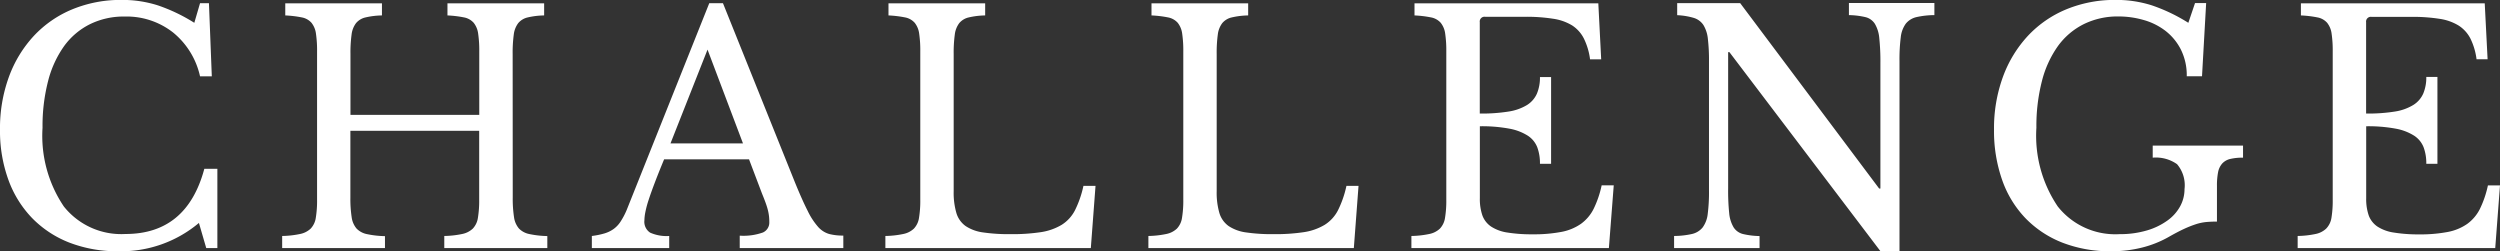
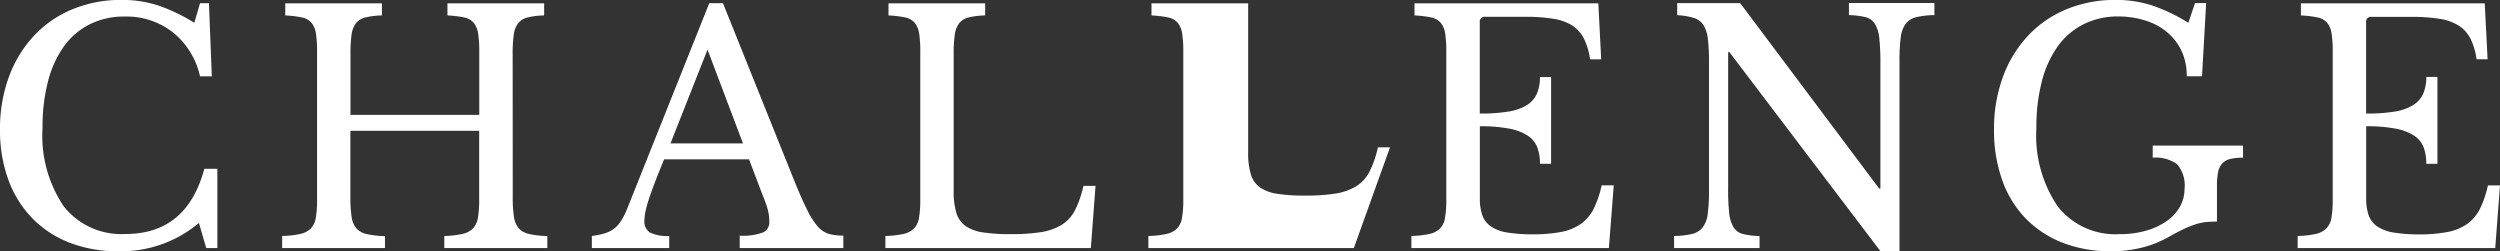
<svg xmlns="http://www.w3.org/2000/svg" width="125.776" height="12.64">
  <rect width="100%" height="100%" fill="#333333" stroke="none" />
-   <path data-name="パス 2817" d="M10.064.16h.448l.144 3.68h-.592a3.938 3.938 0 0 0-1.36-2.208 3.791 3.791 0 0 0-2.432-.8 3.847 3.847 0 0 0-1.744.384 3.574 3.574 0 0 0-1.3 1.1 5.258 5.258 0 0 0-.808 1.76 9.06 9.06 0 0 0-.28 2.352 6.353 6.353 0 0 0 1.072 3.96 3.69 3.69 0 0 0 3.1 1.384q3.088 0 3.968-3.28h.656v3.988h-.56l-.368-1.264a6.075 6.075 0 0 1-4.056 1.424 6.649 6.649 0 0 1-2.456-.432 5.308 5.308 0 0 1-1.872-1.228 5.422 5.422 0 0 1-1.2-1.928A7.183 7.183 0 0 1 0 6.524a7.542 7.542 0 0 1 .448-2.656 6.111 6.111 0 0 1 1.256-2.064A5.548 5.548 0 0 1 3.64.468a6.383 6.383 0 0 1 2.488-.472 5.885 5.885 0 0 1 1.808.272 8.622 8.622 0 0 1 1.84.88Zm15.732 9.776a6.088 6.088 0 0 0 .064.984 1.107 1.107 0 0 0 .248.576 1 1 0 0 0 .528.28 4.728 4.728 0 0 0 .9.1v.604h-5.184v-.608a4.728 4.728 0 0 0 .9-.1 1.087 1.087 0 0 0 .536-.272 1 1 0 0 0 .256-.544 5.275 5.275 0 0 0 .064-.912V6.58h-6.48v3.36a6.089 6.089 0 0 0 .064.984 1.107 1.107 0 0 0 .248.576 1 1 0 0 0 .528.28 4.728 4.728 0 0 0 .9.1v.6h-5.172v-.608a4.728 4.728 0 0 0 .9-.1 1.087 1.087 0 0 0 .536-.272 1 1 0 0 0 .256-.544 5.274 5.274 0 0 0 .064-.912V2.592a5.851 5.851 0 0 0-.056-.9 1.106 1.106 0 0 0-.224-.544.86.86 0 0 0-.488-.272 5.476 5.476 0 0 0-.832-.1V.168h4.864v.608a3.927 3.927 0 0 0-.824.1.873.873 0 0 0-.48.288 1.188 1.188 0 0 0-.224.576 6.769 6.769 0 0 0-.056.976V5.78h6.48V2.592a5.851 5.851 0 0 0-.056-.9 1.106 1.106 0 0 0-.224-.544.86.86 0 0 0-.488-.272 5.476 5.476 0 0 0-.832-.1V.168h4.864v.608a3.927 3.927 0 0 0-.824.1.873.873 0 0 0-.48.288 1.188 1.188 0 0 0-.224.576 6.769 6.769 0 0 0-.056.976Zm11.888-1.92h-4.272q-.272.656-.464 1.16t-.312.872a5.122 5.122 0 0 0-.168.624 2.36 2.36 0 0 0-.048.416.652.652 0 0 0 .288.616 2.015 2.015 0 0 0 .96.168v.608h-3.892v-.608a3.982 3.982 0 0 0 .632-.128 1.563 1.563 0 0 0 .464-.224 1.4 1.4 0 0 0 .352-.376 3.708 3.708 0 0 0 .3-.568L35.684.16h.688l3.624 9.02q.368.9.64 1.432a3.522 3.522 0 0 0 .528.808 1.188 1.188 0 0 0 .552.352 2.758 2.758 0 0 0 .712.08v.628h-5.212v-.624a2.914 2.914 0 0 0 1.168-.16.547.547 0 0 0 .32-.528 2.542 2.542 0 0 0-.016-.3 2.371 2.371 0 0 0-.056-.3q-.04-.16-.112-.36t-.184-.472Zm-3.952-.8h3.648l-1.784-4.72ZM54.88 12.48H44.544v-.608a4.728 4.728 0 0 0 .9-.1 1.087 1.087 0 0 0 .536-.272 1 1 0 0 0 .256-.544 5.274 5.274 0 0 0 .064-.912V2.592a5.851 5.851 0 0 0-.056-.9 1.106 1.106 0 0 0-.224-.544.86.86 0 0 0-.488-.272 5.476 5.476 0 0 0-.832-.1V.168h4.864v.608a3.927 3.927 0 0 0-.824.1.873.873 0 0 0-.48.288 1.188 1.188 0 0 0-.224.576 6.769 6.769 0 0 0-.056.976v6.9a3.666 3.666 0 0 0 .136 1.1 1.239 1.239 0 0 0 .464.656 2.071 2.071 0 0 0 .872.32 8.871 8.871 0 0 0 1.376.088 9.554 9.554 0 0 0 1.536-.1 2.857 2.857 0 0 0 1.048-.368 1.871 1.871 0 0 0 .672-.736 5.229 5.229 0 0 0 .424-1.224h.608Zm13.232 0H57.776v-.608a4.728 4.728 0 0 0 .9-.1 1.087 1.087 0 0 0 .536-.272 1 1 0 0 0 .256-.544 5.274 5.274 0 0 0 .064-.912V2.592a5.851 5.851 0 0 0-.056-.9 1.106 1.106 0 0 0-.224-.544.86.86 0 0 0-.488-.272 5.476 5.476 0 0 0-.832-.1V.168h4.864v.608a3.927 3.927 0 0 0-.824.1.873.873 0 0 0-.48.288 1.188 1.188 0 0 0-.224.576 6.769 6.769 0 0 0-.056.976v6.9a3.666 3.666 0 0 0 .136 1.1 1.239 1.239 0 0 0 .464.656 2.071 2.071 0 0 0 .872.32 8.871 8.871 0 0 0 1.376.088 9.554 9.554 0 0 0 1.536-.1 2.856 2.856 0 0 0 1.048-.368 1.871 1.871 0 0 0 .672-.736 5.229 5.229 0 0 0 .424-1.224h.608Zm6.336-6.768a8.453 8.453 0 0 0 1.448-.1 2.51 2.51 0 0 0 .928-.328 1.29 1.29 0 0 0 .5-.576 2.088 2.088 0 0 0 .152-.832h.56V8.24h-.56a2.305 2.305 0 0 0-.136-.832 1.235 1.235 0 0 0-.48-.584 2.6 2.6 0 0 0-.928-.352 7.552 7.552 0 0 0-1.48-.12v3.616a2.53 2.53 0 0 0 .128.872 1.161 1.161 0 0 0 .44.56 2.048 2.048 0 0 0 .824.3 7.633 7.633 0 0 0 1.264.088 7.377 7.377 0 0 0 1.44-.12 2.54 2.54 0 0 0 .992-.408 2.078 2.078 0 0 0 .64-.76 5.116 5.116 0 0 0 .4-1.176h.608l-.244 3.156h-9.936v-.608a4.728 4.728 0 0 0 .9-.1 1.087 1.087 0 0 0 .536-.272 1 1 0 0 0 .256-.544 5.275 5.275 0 0 0 .064-.912V2.592a5.851 5.851 0 0 0-.056-.9 1.106 1.106 0 0 0-.224-.544.86.86 0 0 0-.488-.272 5.476 5.476 0 0 0-.832-.1V.168h9.248l.144 2.816h-.56a3.3 3.3 0 0 0-.312-1.048 1.693 1.693 0 0 0-.588-.656 2.532 2.532 0 0 0-.952-.336 8.623 8.623 0 0 0-1.392-.1H74.72a.24.24 0 0 0-.272.272Zm20.16 6.928-7.6-10.016h-.064v6.832a11.116 11.116 0 0 0 .052 1.264 1.686 1.686 0 0 0 .224.72.785.785 0 0 0 .48.336 3.927 3.927 0 0 0 .824.1v.604h-4.3v-.608a4.26 4.26 0 0 0 .9-.1.969.969 0 0 0 .536-.328 1.4 1.4 0 0 0 .256-.68 8.7 8.7 0 0 0 .064-1.192v-6.5a9.081 9.081 0 0 0-.056-1.112 1.646 1.646 0 0 0-.224-.7.891.891 0 0 0-.488-.36 3.457 3.457 0 0 0-.832-.136V.156h3.168l6.992 9.328h.064V3.18a11.154 11.154 0 0 0-.056-1.256 1.7 1.7 0 0 0-.224-.728.785.785 0 0 0-.48-.336 3.927 3.927 0 0 0-.824-.1V.152h4.3V.76a4.26 4.26 0 0 0-.9.1.969.969 0 0 0-.536.328 1.41 1.41 0 0 0-.256.688 8.731 8.731 0 0 0-.064 1.184v9.58Zm11.6 0a6.586 6.586 0 0 1-2.448-.432 5.243 5.243 0 0 1-1.856-1.228 5.3 5.3 0 0 1-1.176-1.928 7.437 7.437 0 0 1-.408-2.528 7.542 7.542 0 0 1 .448-2.656 6.111 6.111 0 0 1 1.256-2.064A5.548 5.548 0 0 1 103.96.468a6.383 6.383 0 0 1 2.488-.472 5.885 5.885 0 0 1 1.808.272 8.622 8.622 0 0 1 1.84.88l.336-.992h.56l-.208 3.68h-.768a2.89 2.89 0 0 0-.3-1.352 2.778 2.778 0 0 0-.776-.936 3.249 3.249 0 0 0-1.1-.544 4.55 4.55 0 0 0-1.256-.176 3.847 3.847 0 0 0-1.744.384 3.574 3.574 0 0 0-1.3 1.1 5.258 5.258 0 0 0-.808 1.76 9.06 9.06 0 0 0-.28 2.352 6.353 6.353 0 0 0 1.072 3.96 3.69 3.69 0 0 0 3.116 1.396 4.748 4.748 0 0 0 1.376-.188 3.377 3.377 0 0 0 1.032-.5 2.141 2.141 0 0 0 .64-.72 1.8 1.8 0 0 0 .216-.856 1.634 1.634 0 0 0-.376-1.256 1.847 1.847 0 0 0-1.224-.328v-.608h4.544v.608a2.693 2.693 0 0 0-.64.064.793.793 0 0 0-.408.232.916.916 0 0 0-.208.44 3.5 3.5 0 0 0-.056.688v1.792q-.3 0-.552.024a2.464 2.464 0 0 0-.52.112 5.392 5.392 0 0 0-.6.24q-.328.152-.776.408a5.321 5.321 0 0 1-1.292.516 6.232 6.232 0 0 1-1.588.192Zm12.832-6.928a8.453 8.453 0 0 0 1.448-.1 2.51 2.51 0 0 0 .928-.332 1.29 1.29 0 0 0 .5-.576 2.088 2.088 0 0 0 .152-.832h.56V8.24h-.56a2.305 2.305 0 0 0-.136-.832 1.235 1.235 0 0 0-.48-.584 2.6 2.6 0 0 0-.928-.352 7.552 7.552 0 0 0-1.48-.12v3.616a2.53 2.53 0 0 0 .128.872 1.161 1.161 0 0 0 .44.56 2.048 2.048 0 0 0 .824.3 7.633 7.633 0 0 0 1.26.092 7.377 7.377 0 0 0 1.44-.12 2.54 2.54 0 0 0 .992-.408 2.078 2.078 0 0 0 .64-.76 5.116 5.116 0 0 0 .4-1.176h.608l-.24 3.152h-9.94v-.608a4.728 4.728 0 0 0 .9-.1 1.087 1.087 0 0 0 .536-.272 1 1 0 0 0 .264-.54 5.275 5.275 0 0 0 .064-.912V2.592a5.851 5.851 0 0 0-.056-.9 1.106 1.106 0 0 0-.224-.544.86.86 0 0 0-.488-.272 5.475 5.475 0 0 0-.832-.1V.168h9.248l.144 2.812h-.556a3.3 3.3 0 0 0-.312-1.048 1.693 1.693 0 0 0-.592-.648 2.532 2.532 0 0 0-.952-.336 8.623 8.623 0 0 0-1.392-.1h-2.036a.24.24 0 0 0-.272.272Z" fill="#fff" />
+   <path data-name="パス 2817" d="M10.064.16h.448l.144 3.68h-.592a3.938 3.938 0 0 0-1.36-2.208 3.791 3.791 0 0 0-2.432-.8 3.847 3.847 0 0 0-1.744.384 3.574 3.574 0 0 0-1.3 1.1 5.258 5.258 0 0 0-.808 1.76 9.06 9.06 0 0 0-.28 2.352 6.353 6.353 0 0 0 1.072 3.96 3.69 3.69 0 0 0 3.1 1.384q3.088 0 3.968-3.28h.656v3.988h-.56l-.368-1.264a6.075 6.075 0 0 1-4.056 1.424 6.649 6.649 0 0 1-2.456-.432 5.308 5.308 0 0 1-1.872-1.228 5.422 5.422 0 0 1-1.2-1.928A7.183 7.183 0 0 1 0 6.524a7.542 7.542 0 0 1 .448-2.656 6.111 6.111 0 0 1 1.256-2.064A5.548 5.548 0 0 1 3.64.468a6.383 6.383 0 0 1 2.488-.472 5.885 5.885 0 0 1 1.808.272 8.622 8.622 0 0 1 1.84.88Zm15.732 9.776a6.088 6.088 0 0 0 .064.984 1.107 1.107 0 0 0 .248.576 1 1 0 0 0 .528.28 4.728 4.728 0 0 0 .9.1v.604h-5.184v-.608a4.728 4.728 0 0 0 .9-.1 1.087 1.087 0 0 0 .536-.272 1 1 0 0 0 .256-.544 5.275 5.275 0 0 0 .064-.912V6.58h-6.48v3.36a6.089 6.089 0 0 0 .064.984 1.107 1.107 0 0 0 .248.576 1 1 0 0 0 .528.28 4.728 4.728 0 0 0 .9.1v.6h-5.172v-.608a4.728 4.728 0 0 0 .9-.1 1.087 1.087 0 0 0 .536-.272 1 1 0 0 0 .256-.544 5.274 5.274 0 0 0 .064-.912V2.592a5.851 5.851 0 0 0-.056-.9 1.106 1.106 0 0 0-.224-.544.86.86 0 0 0-.488-.272 5.476 5.476 0 0 0-.832-.1V.168h4.864v.608a3.927 3.927 0 0 0-.824.1.873.873 0 0 0-.48.288 1.188 1.188 0 0 0-.224.576 6.769 6.769 0 0 0-.056.976V5.78h6.48V2.592a5.851 5.851 0 0 0-.056-.9 1.106 1.106 0 0 0-.224-.544.86.86 0 0 0-.488-.272 5.476 5.476 0 0 0-.832-.1V.168h4.864v.608a3.927 3.927 0 0 0-.824.1.873.873 0 0 0-.48.288 1.188 1.188 0 0 0-.224.576 6.769 6.769 0 0 0-.056.976Zm11.888-1.92h-4.272q-.272.656-.464 1.16t-.312.872a5.122 5.122 0 0 0-.168.624 2.36 2.36 0 0 0-.048.416.652.652 0 0 0 .288.616 2.015 2.015 0 0 0 .96.168v.608h-3.892v-.608a3.982 3.982 0 0 0 .632-.128 1.563 1.563 0 0 0 .464-.224 1.4 1.4 0 0 0 .352-.376 3.708 3.708 0 0 0 .3-.568L35.684.16h.688l3.624 9.02q.368.9.64 1.432a3.522 3.522 0 0 0 .528.808 1.188 1.188 0 0 0 .552.352 2.758 2.758 0 0 0 .712.08v.628h-5.212v-.624a2.914 2.914 0 0 0 1.168-.16.547.547 0 0 0 .32-.528 2.542 2.542 0 0 0-.016-.3 2.371 2.371 0 0 0-.056-.3q-.04-.16-.112-.36t-.184-.472Zm-3.952-.8h3.648l-1.784-4.72ZM54.88 12.48H44.544v-.608a4.728 4.728 0 0 0 .9-.1 1.087 1.087 0 0 0 .536-.272 1 1 0 0 0 .256-.544 5.274 5.274 0 0 0 .064-.912V2.592a5.851 5.851 0 0 0-.056-.9 1.106 1.106 0 0 0-.224-.544.86.86 0 0 0-.488-.272 5.476 5.476 0 0 0-.832-.1V.168h4.864v.608a3.927 3.927 0 0 0-.824.1.873.873 0 0 0-.48.288 1.188 1.188 0 0 0-.224.576 6.769 6.769 0 0 0-.056.976v6.9a3.666 3.666 0 0 0 .136 1.1 1.239 1.239 0 0 0 .464.656 2.071 2.071 0 0 0 .872.32 8.871 8.871 0 0 0 1.376.088 9.554 9.554 0 0 0 1.536-.1 2.857 2.857 0 0 0 1.048-.368 1.871 1.871 0 0 0 .672-.736 5.229 5.229 0 0 0 .424-1.224h.608Zm13.232 0H57.776v-.608a4.728 4.728 0 0 0 .9-.1 1.087 1.087 0 0 0 .536-.272 1 1 0 0 0 .256-.544 5.274 5.274 0 0 0 .064-.912V2.592a5.851 5.851 0 0 0-.056-.9 1.106 1.106 0 0 0-.224-.544.86.86 0 0 0-.488-.272 5.476 5.476 0 0 0-.832-.1V.168h4.864v.608v6.9a3.666 3.666 0 0 0 .136 1.1 1.239 1.239 0 0 0 .464.656 2.071 2.071 0 0 0 .872.32 8.871 8.871 0 0 0 1.376.088 9.554 9.554 0 0 0 1.536-.1 2.856 2.856 0 0 0 1.048-.368 1.871 1.871 0 0 0 .672-.736 5.229 5.229 0 0 0 .424-1.224h.608Zm6.336-6.768a8.453 8.453 0 0 0 1.448-.1 2.51 2.51 0 0 0 .928-.328 1.29 1.29 0 0 0 .5-.576 2.088 2.088 0 0 0 .152-.832h.56V8.24h-.56a2.305 2.305 0 0 0-.136-.832 1.235 1.235 0 0 0-.48-.584 2.6 2.6 0 0 0-.928-.352 7.552 7.552 0 0 0-1.48-.12v3.616a2.53 2.53 0 0 0 .128.872 1.161 1.161 0 0 0 .44.56 2.048 2.048 0 0 0 .824.3 7.633 7.633 0 0 0 1.264.088 7.377 7.377 0 0 0 1.44-.12 2.54 2.54 0 0 0 .992-.408 2.078 2.078 0 0 0 .64-.76 5.116 5.116 0 0 0 .4-1.176h.608l-.244 3.156h-9.936v-.608a4.728 4.728 0 0 0 .9-.1 1.087 1.087 0 0 0 .536-.272 1 1 0 0 0 .256-.544 5.275 5.275 0 0 0 .064-.912V2.592a5.851 5.851 0 0 0-.056-.9 1.106 1.106 0 0 0-.224-.544.86.86 0 0 0-.488-.272 5.476 5.476 0 0 0-.832-.1V.168h9.248l.144 2.816h-.56a3.3 3.3 0 0 0-.312-1.048 1.693 1.693 0 0 0-.588-.656 2.532 2.532 0 0 0-.952-.336 8.623 8.623 0 0 0-1.392-.1H74.72a.24.24 0 0 0-.272.272Zm20.16 6.928-7.6-10.016h-.064v6.832a11.116 11.116 0 0 0 .052 1.264 1.686 1.686 0 0 0 .224.72.785.785 0 0 0 .48.336 3.927 3.927 0 0 0 .824.1v.604h-4.3v-.608a4.26 4.26 0 0 0 .9-.1.969.969 0 0 0 .536-.328 1.4 1.4 0 0 0 .256-.68 8.7 8.7 0 0 0 .064-1.192v-6.5a9.081 9.081 0 0 0-.056-1.112 1.646 1.646 0 0 0-.224-.7.891.891 0 0 0-.488-.36 3.457 3.457 0 0 0-.832-.136V.156h3.168l6.992 9.328h.064V3.18a11.154 11.154 0 0 0-.056-1.256 1.7 1.7 0 0 0-.224-.728.785.785 0 0 0-.48-.336 3.927 3.927 0 0 0-.824-.1V.152h4.3V.76a4.26 4.26 0 0 0-.9.1.969.969 0 0 0-.536.328 1.41 1.41 0 0 0-.256.688 8.731 8.731 0 0 0-.064 1.184v9.58Zm11.6 0a6.586 6.586 0 0 1-2.448-.432 5.243 5.243 0 0 1-1.856-1.228 5.3 5.3 0 0 1-1.176-1.928 7.437 7.437 0 0 1-.408-2.528 7.542 7.542 0 0 1 .448-2.656 6.111 6.111 0 0 1 1.256-2.064A5.548 5.548 0 0 1 103.96.468a6.383 6.383 0 0 1 2.488-.472 5.885 5.885 0 0 1 1.808.272 8.622 8.622 0 0 1 1.84.88l.336-.992h.56l-.208 3.68h-.768a2.89 2.89 0 0 0-.3-1.352 2.778 2.778 0 0 0-.776-.936 3.249 3.249 0 0 0-1.1-.544 4.55 4.55 0 0 0-1.256-.176 3.847 3.847 0 0 0-1.744.384 3.574 3.574 0 0 0-1.3 1.1 5.258 5.258 0 0 0-.808 1.76 9.06 9.06 0 0 0-.28 2.352 6.353 6.353 0 0 0 1.072 3.96 3.69 3.69 0 0 0 3.116 1.396 4.748 4.748 0 0 0 1.376-.188 3.377 3.377 0 0 0 1.032-.5 2.141 2.141 0 0 0 .64-.72 1.8 1.8 0 0 0 .216-.856 1.634 1.634 0 0 0-.376-1.256 1.847 1.847 0 0 0-1.224-.328v-.608h4.544v.608a2.693 2.693 0 0 0-.64.064.793.793 0 0 0-.408.232.916.916 0 0 0-.208.44 3.5 3.5 0 0 0-.056.688v1.792q-.3 0-.552.024a2.464 2.464 0 0 0-.52.112 5.392 5.392 0 0 0-.6.24q-.328.152-.776.408a5.321 5.321 0 0 1-1.292.516 6.232 6.232 0 0 1-1.588.192Zm12.832-6.928a8.453 8.453 0 0 0 1.448-.1 2.51 2.51 0 0 0 .928-.332 1.29 1.29 0 0 0 .5-.576 2.088 2.088 0 0 0 .152-.832h.56V8.24h-.56a2.305 2.305 0 0 0-.136-.832 1.235 1.235 0 0 0-.48-.584 2.6 2.6 0 0 0-.928-.352 7.552 7.552 0 0 0-1.48-.12v3.616a2.53 2.53 0 0 0 .128.872 1.161 1.161 0 0 0 .44.56 2.048 2.048 0 0 0 .824.3 7.633 7.633 0 0 0 1.26.092 7.377 7.377 0 0 0 1.44-.12 2.54 2.54 0 0 0 .992-.408 2.078 2.078 0 0 0 .64-.76 5.116 5.116 0 0 0 .4-1.176h.608l-.24 3.152h-9.94v-.608a4.728 4.728 0 0 0 .9-.1 1.087 1.087 0 0 0 .536-.272 1 1 0 0 0 .264-.54 5.275 5.275 0 0 0 .064-.912V2.592a5.851 5.851 0 0 0-.056-.9 1.106 1.106 0 0 0-.224-.544.86.86 0 0 0-.488-.272 5.475 5.475 0 0 0-.832-.1V.168h9.248l.144 2.812h-.556a3.3 3.3 0 0 0-.312-1.048 1.693 1.693 0 0 0-.592-.648 2.532 2.532 0 0 0-.952-.336 8.623 8.623 0 0 0-1.392-.1h-2.036a.24.24 0 0 0-.272.272Z" fill="#fff" />
</svg>